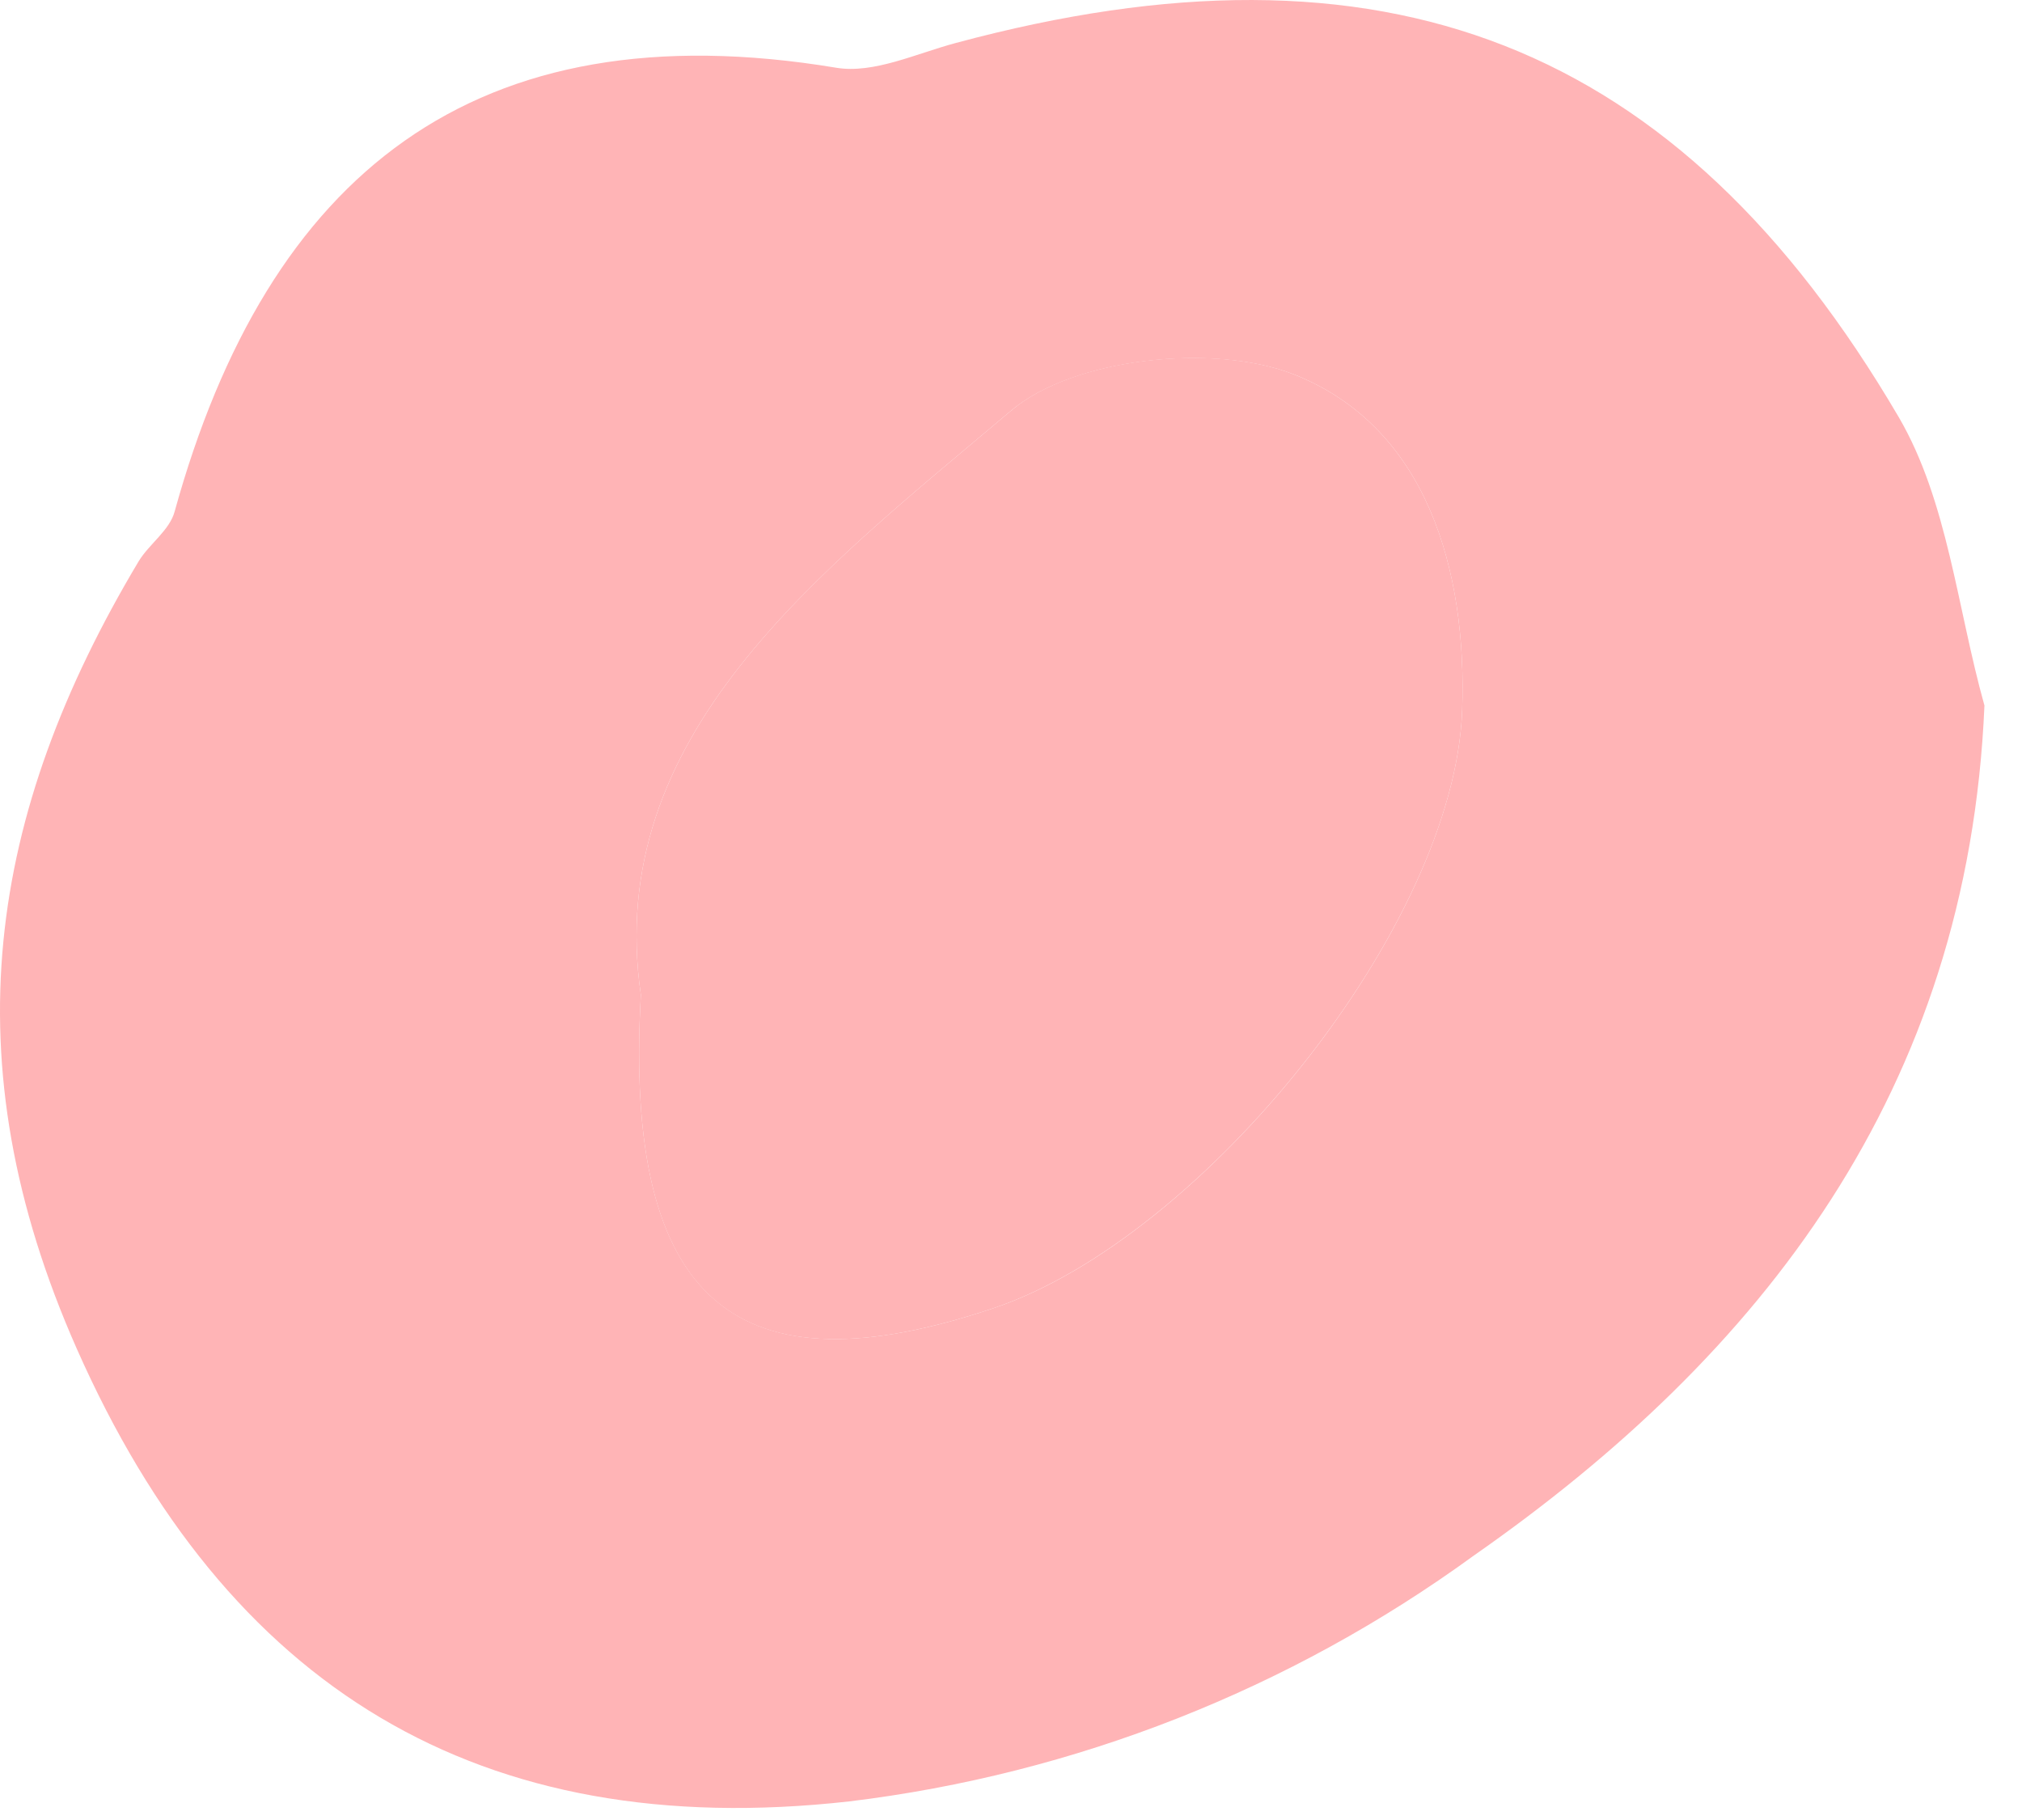
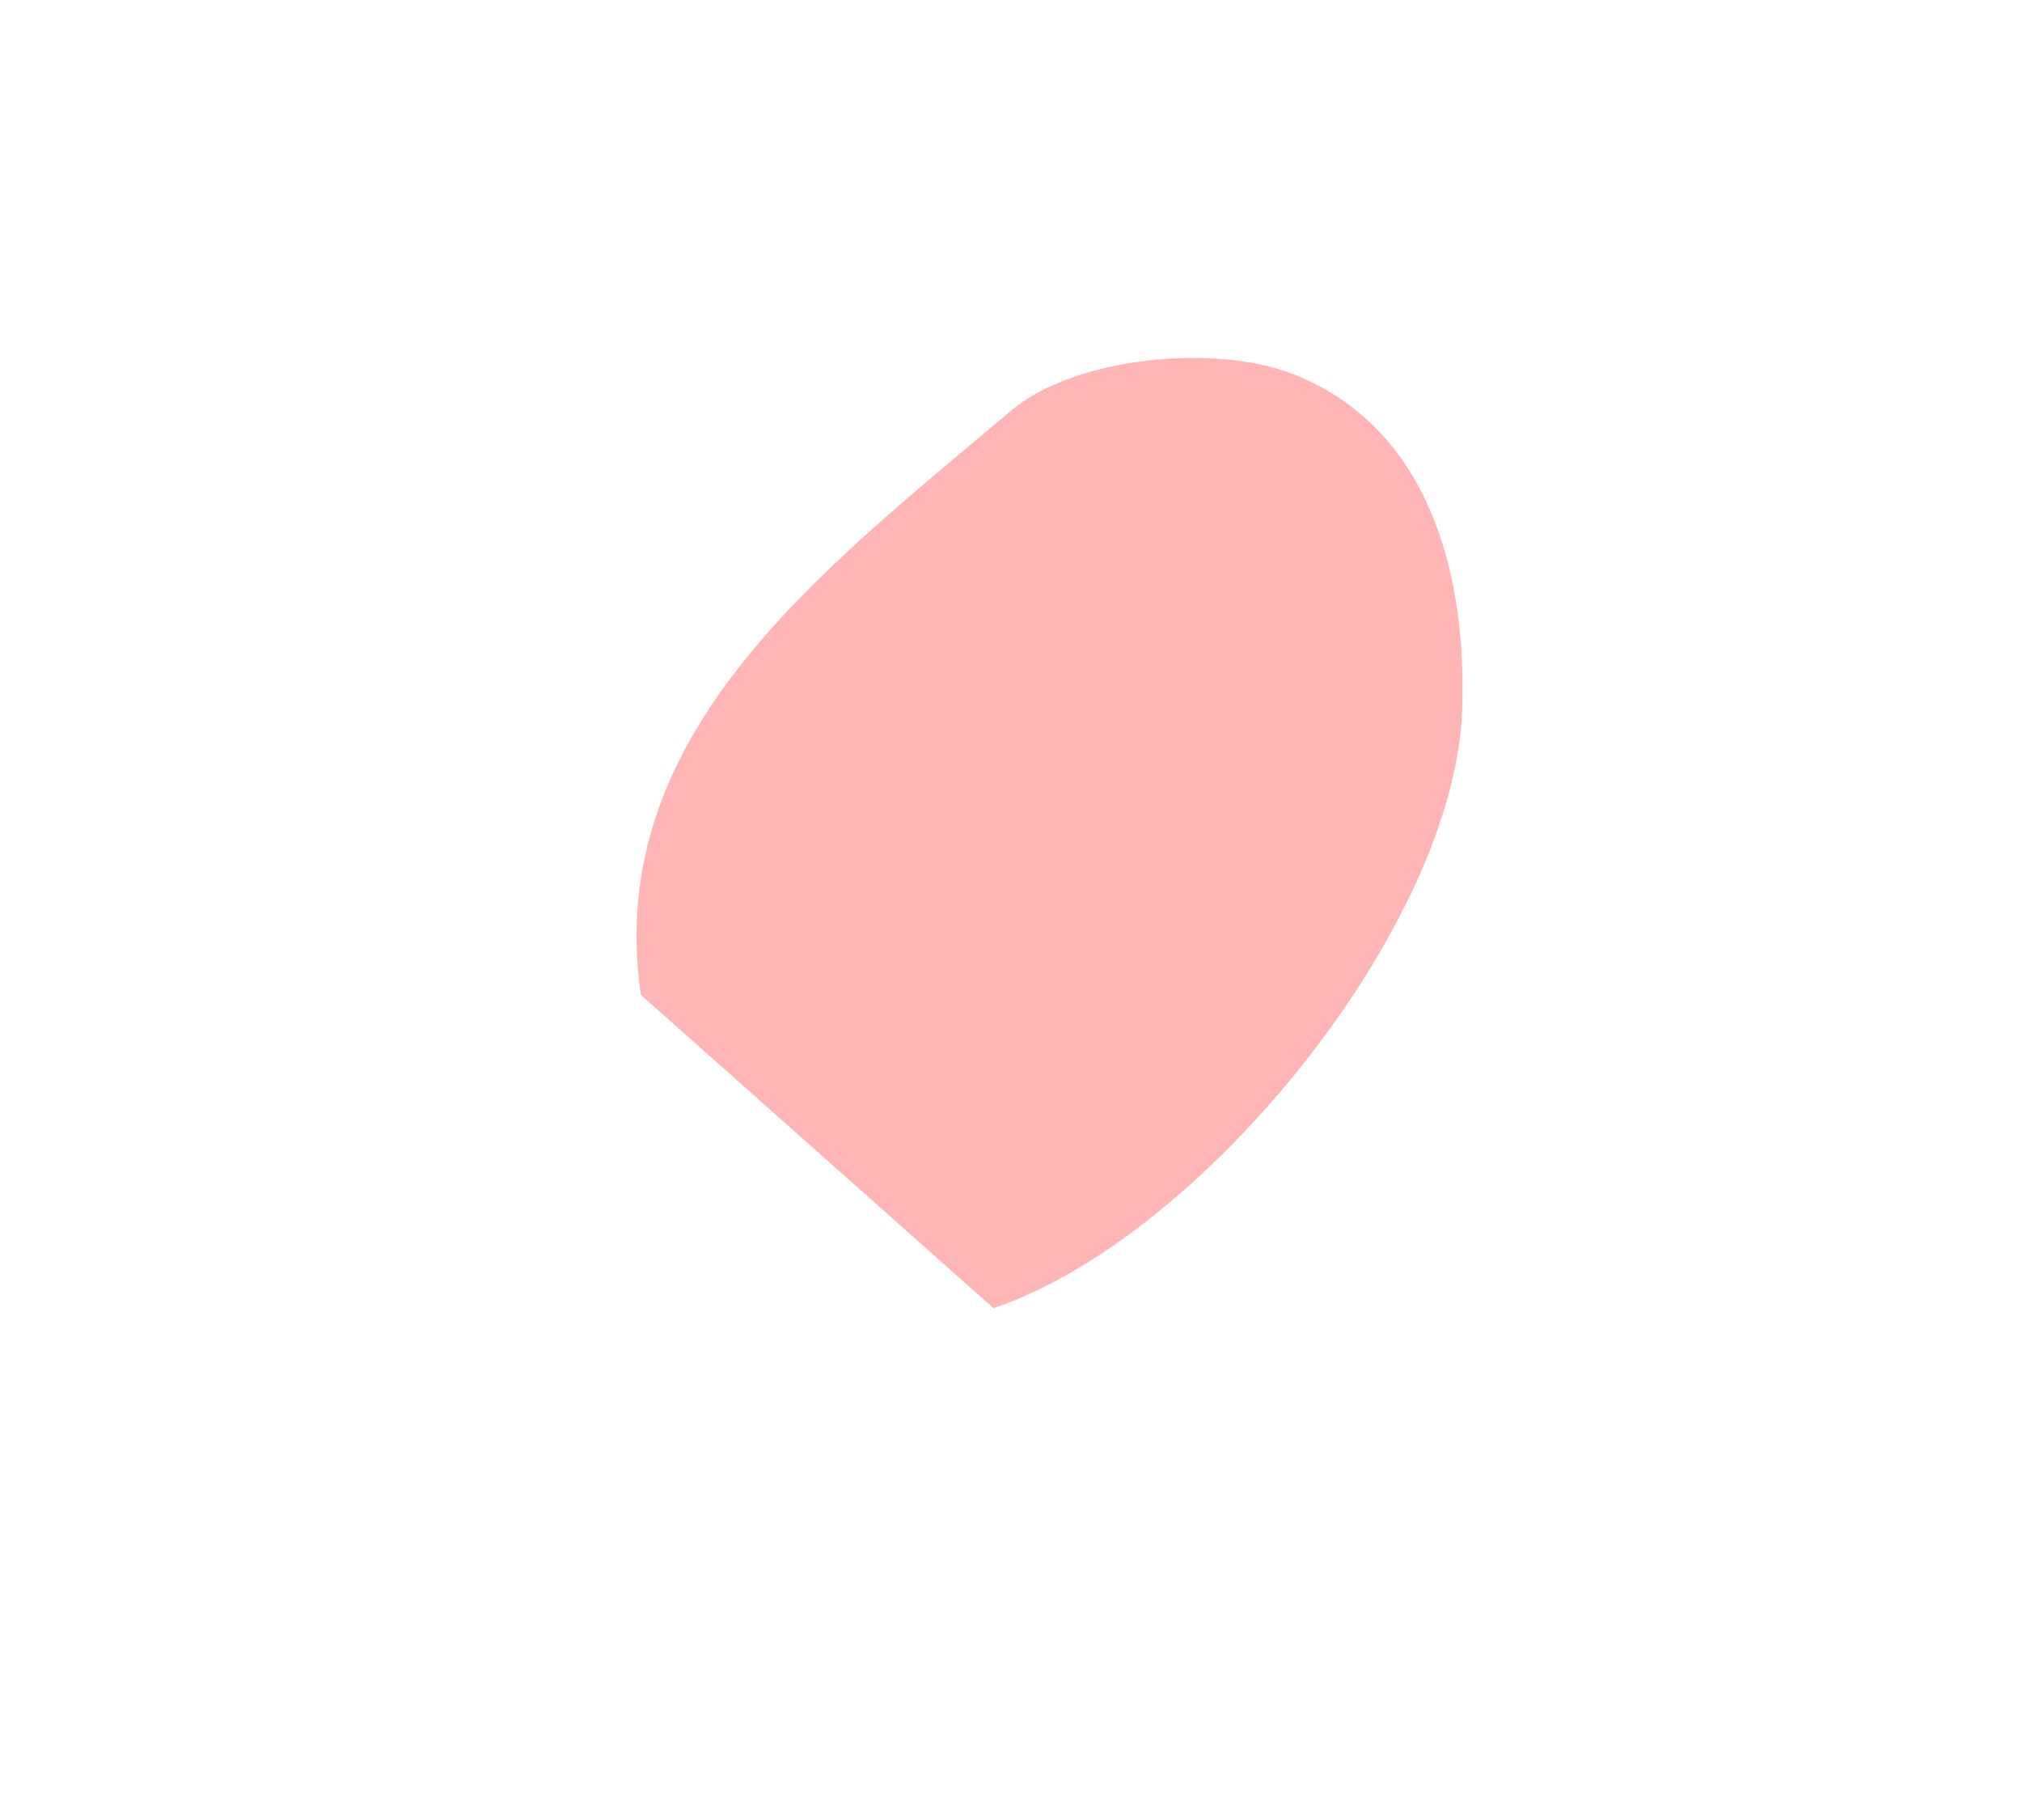
<svg xmlns="http://www.w3.org/2000/svg" width="40" height="36" viewBox="0 0 40 36" fill="none">
-   <path d="M39.257 13.955C38.932 21.569 34.858 26.79 29.152 30.772C25.516 33.418 21.265 35.091 16.801 35.632C9.475 36.454 4.481 33.374 1.517 26.674C-1.004 20.974 -0.238 16.09 2.744 11.101C2.953 10.758 3.358 10.488 3.456 10.114C5.297 3.457 9.383 0.15 16.543 1.34C17.286 1.463 18.126 1.058 18.912 0.849C27.348 -1.421 33.195 0.8 37.564 8.255C38.533 9.917 38.717 12.028 39.257 13.955ZM12.678 19.679C12.328 25.815 14.611 27.57 19.654 25.876C23.802 24.483 28.778 18.305 28.925 14.047C29.023 11.298 28.238 8.445 25.587 7.402C24.01 6.788 21.237 7.077 19.998 8.126C16.206 11.329 11.929 14.544 12.678 19.679V19.679Z" fill="#FFB4B6" />
-   <path d="M12.678 19.679C11.93 14.543 16.206 11.328 19.998 8.126C21.225 7.076 24.011 6.782 25.588 7.402C28.238 8.445 29.023 11.298 28.925 14.046C28.778 18.305 23.802 24.477 19.654 25.876C14.611 27.569 12.329 25.827 12.678 19.679Z" fill="#FFB4B6" />
+   <path d="M12.678 19.679C11.93 14.543 16.206 11.328 19.998 8.126C21.225 7.076 24.011 6.782 25.588 7.402C28.238 8.445 29.023 11.298 28.925 14.046C28.778 18.305 23.802 24.477 19.654 25.876Z" fill="#FFB4B6" />
</svg>